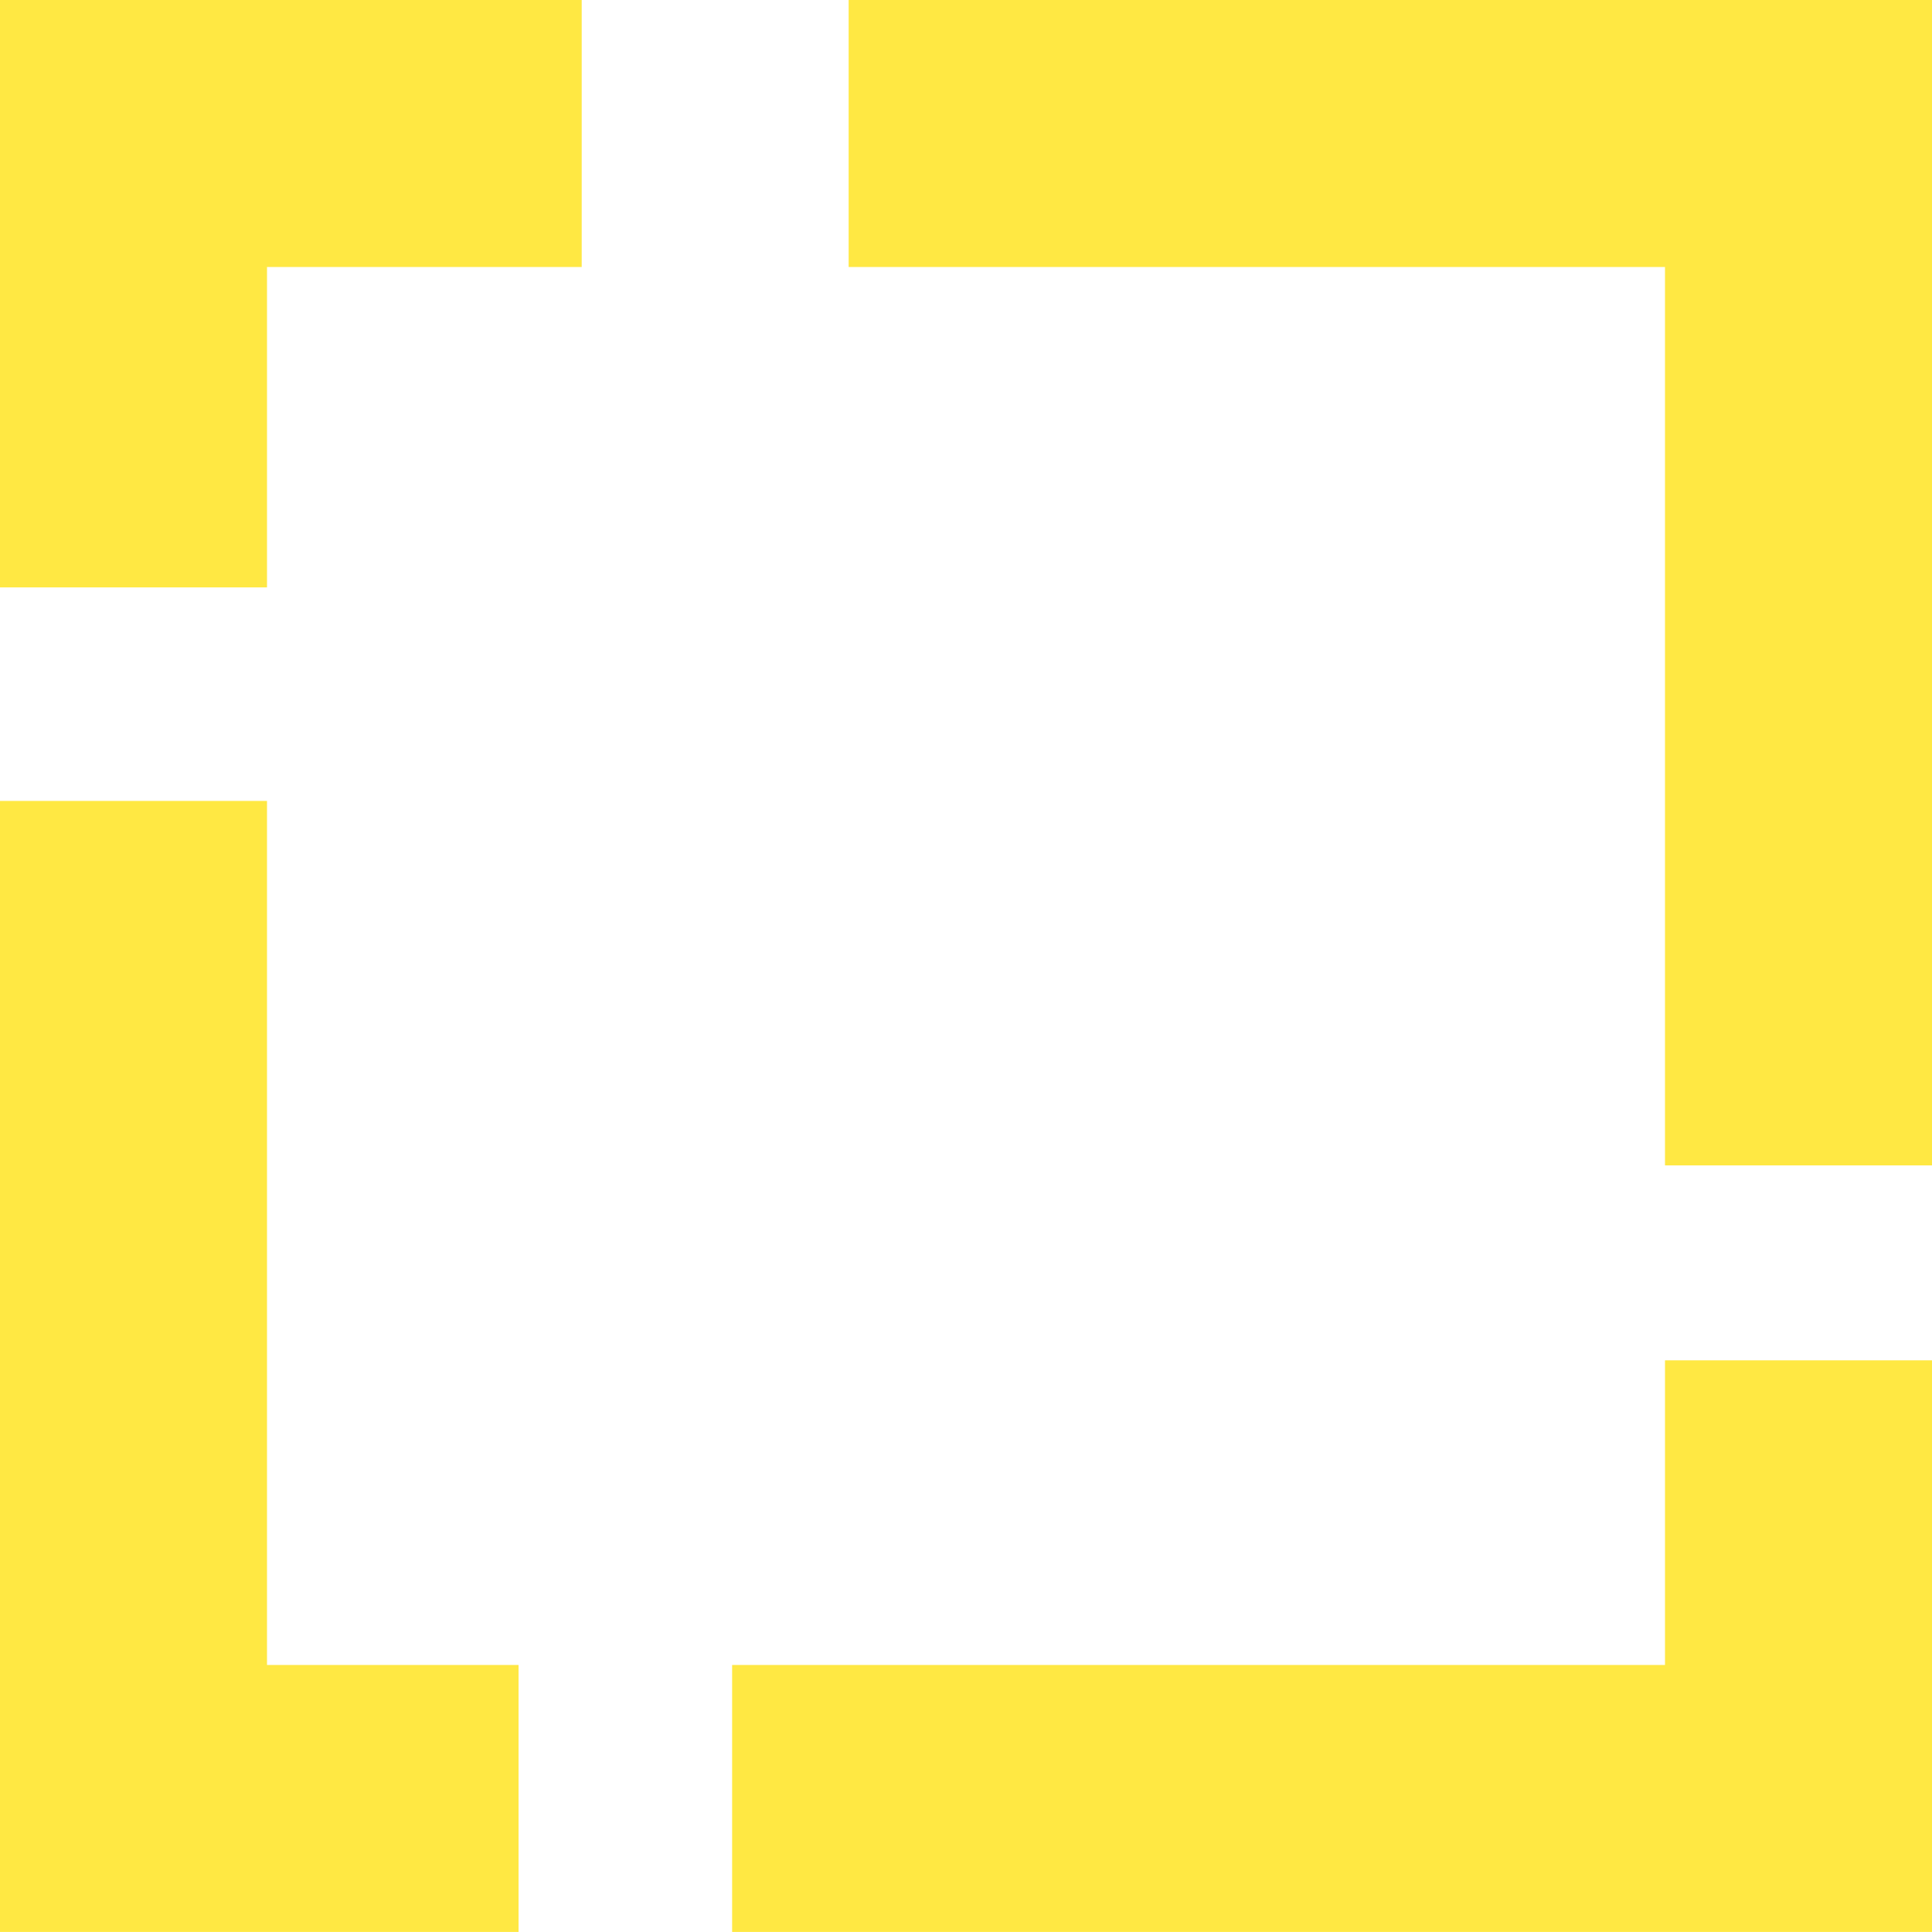
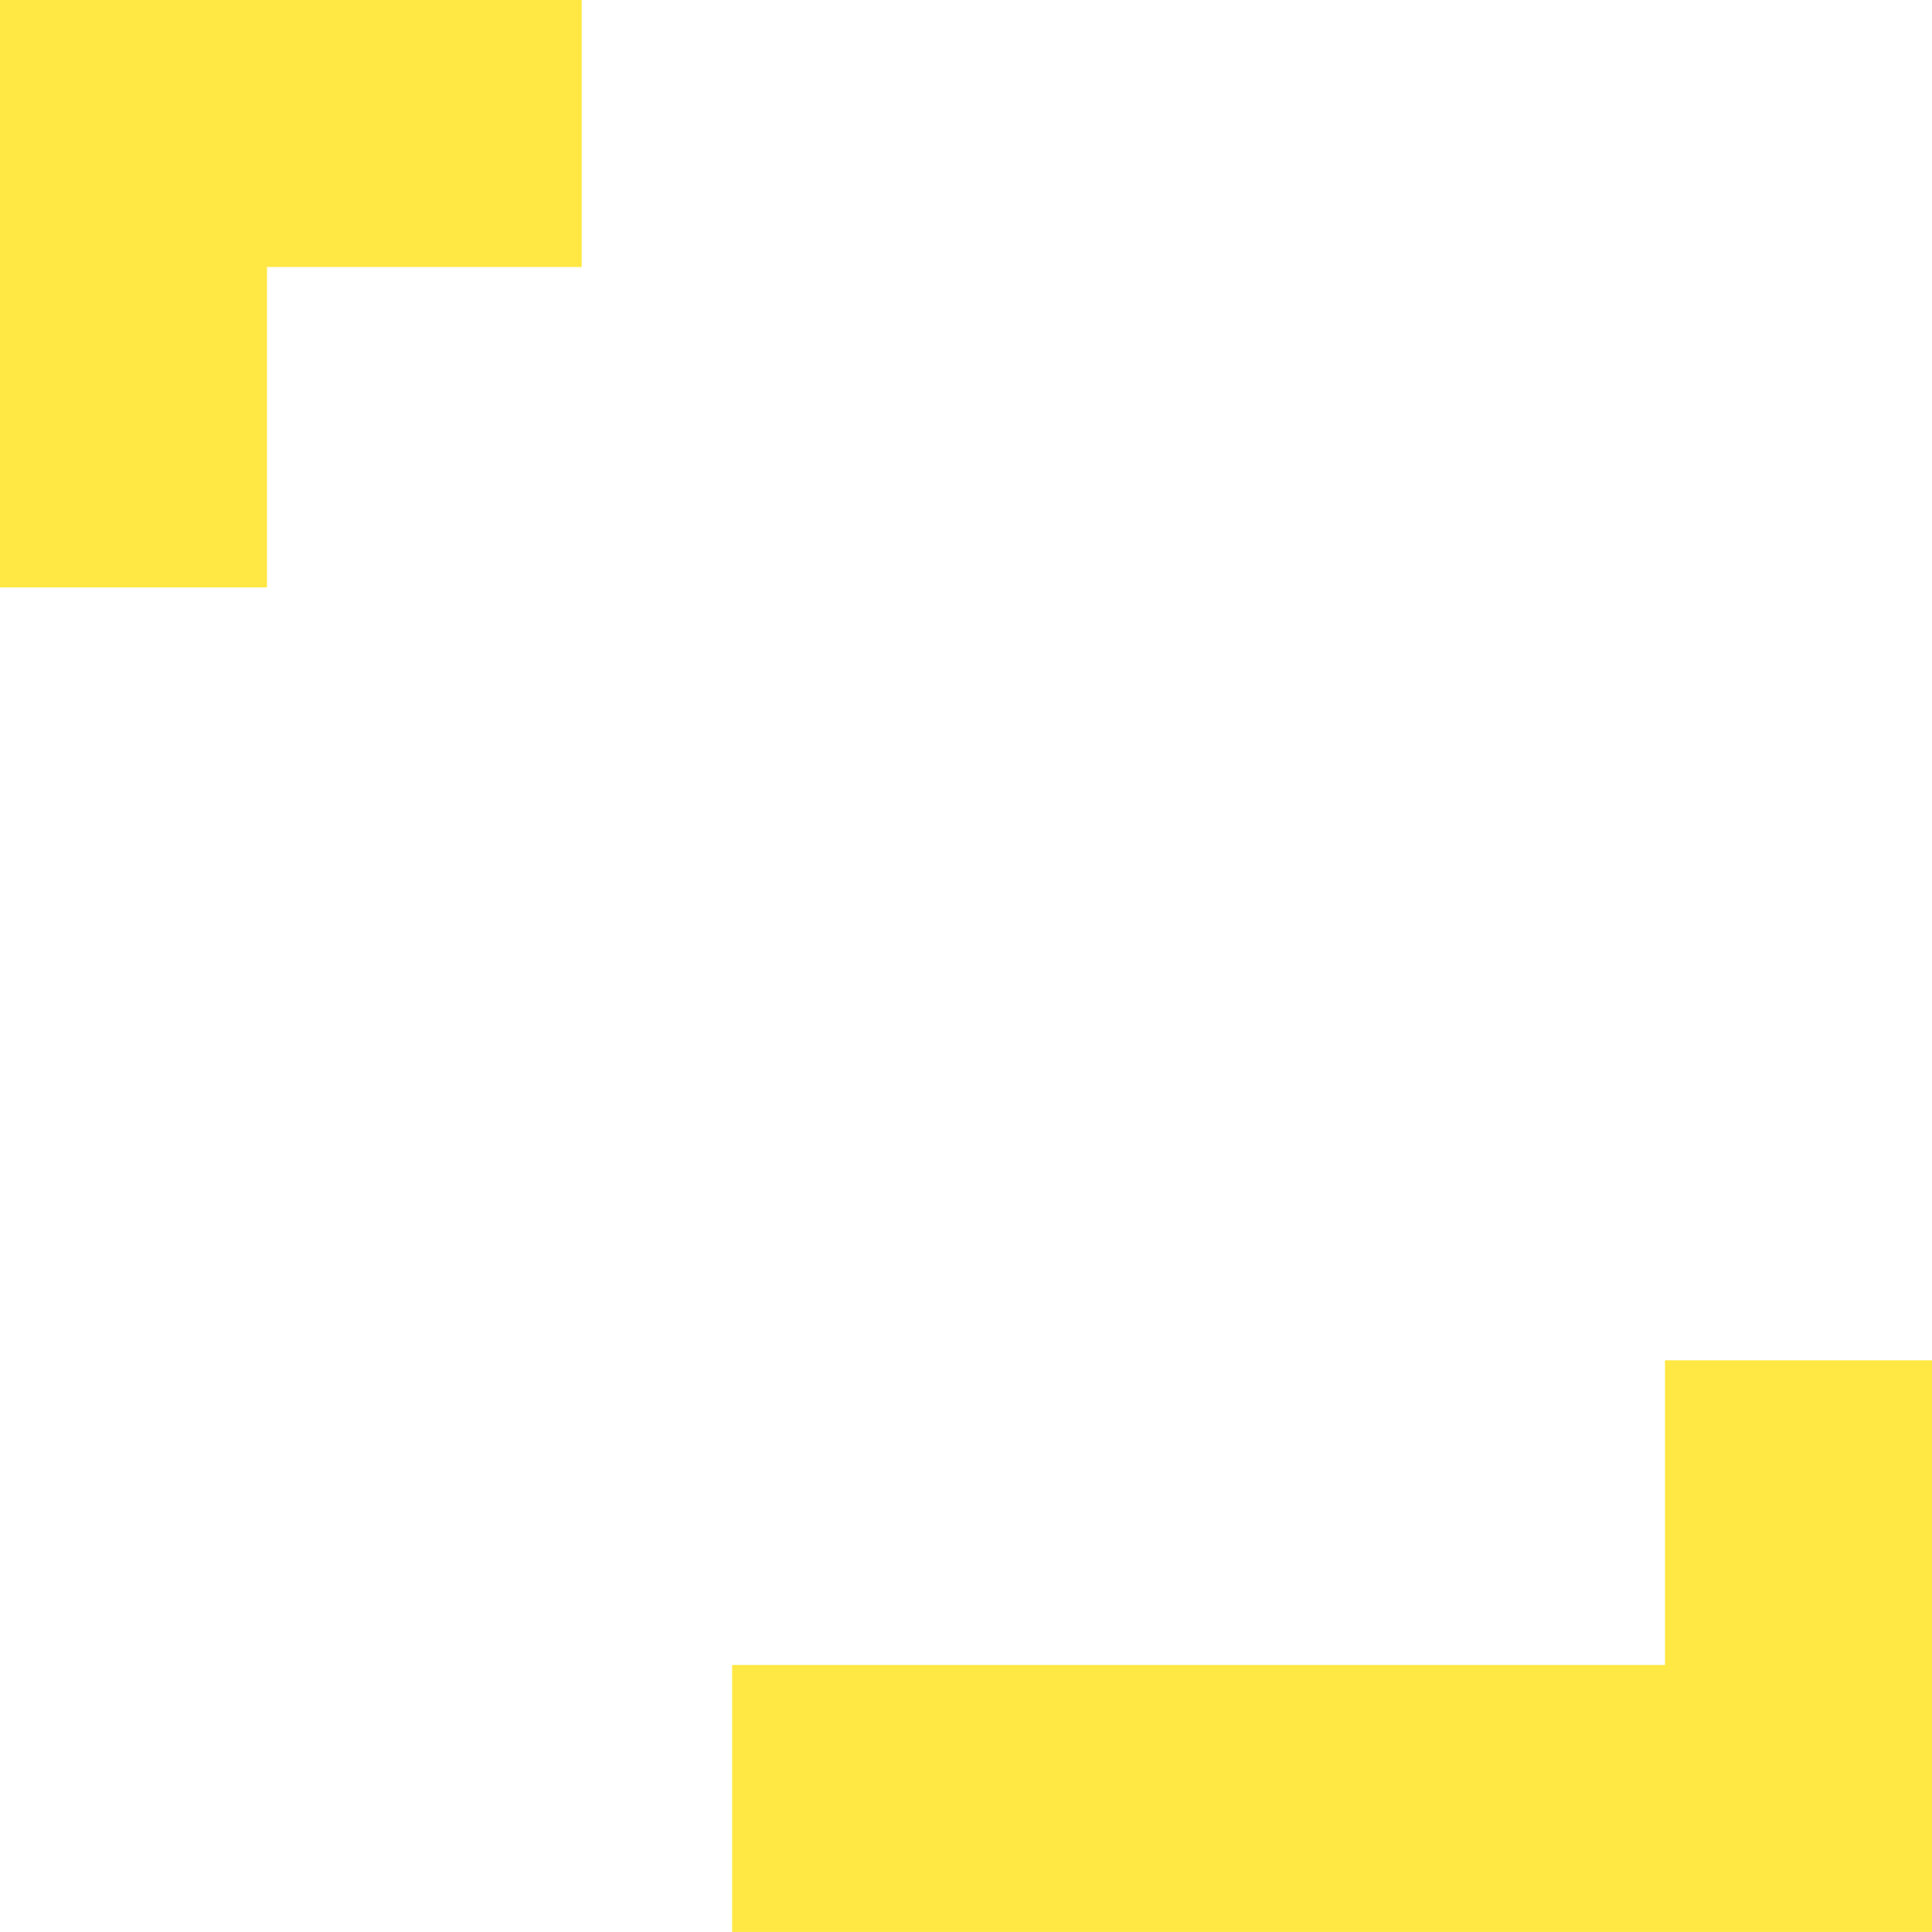
<svg xmlns="http://www.w3.org/2000/svg" viewBox="0 0 292.47 292.46">
  <defs>
    <style>.cls-1{fill:#ffe843;}</style>
  </defs>
  <g id="Calque_2" data-name="Calque 2">
    <g id="Calque_1-2" data-name="Calque 1">
      <path class="cls-1" d="M252.05,252.05H110.83v40.41H292.47V205.93H252.05Z" />
      <path class="cls-1" d="M40.42,40.42H88.06V0H0V88.92H40.42Z" />
-       <path class="cls-1" d="M252.05,40.42v136h40.42V0h-164V40.42H252.05Z" />
-       <path class="cls-1" d="M40.42,252.05V121.25H0V292.46H78.5V252.05Z" />
    </g>
  </g>
</svg>